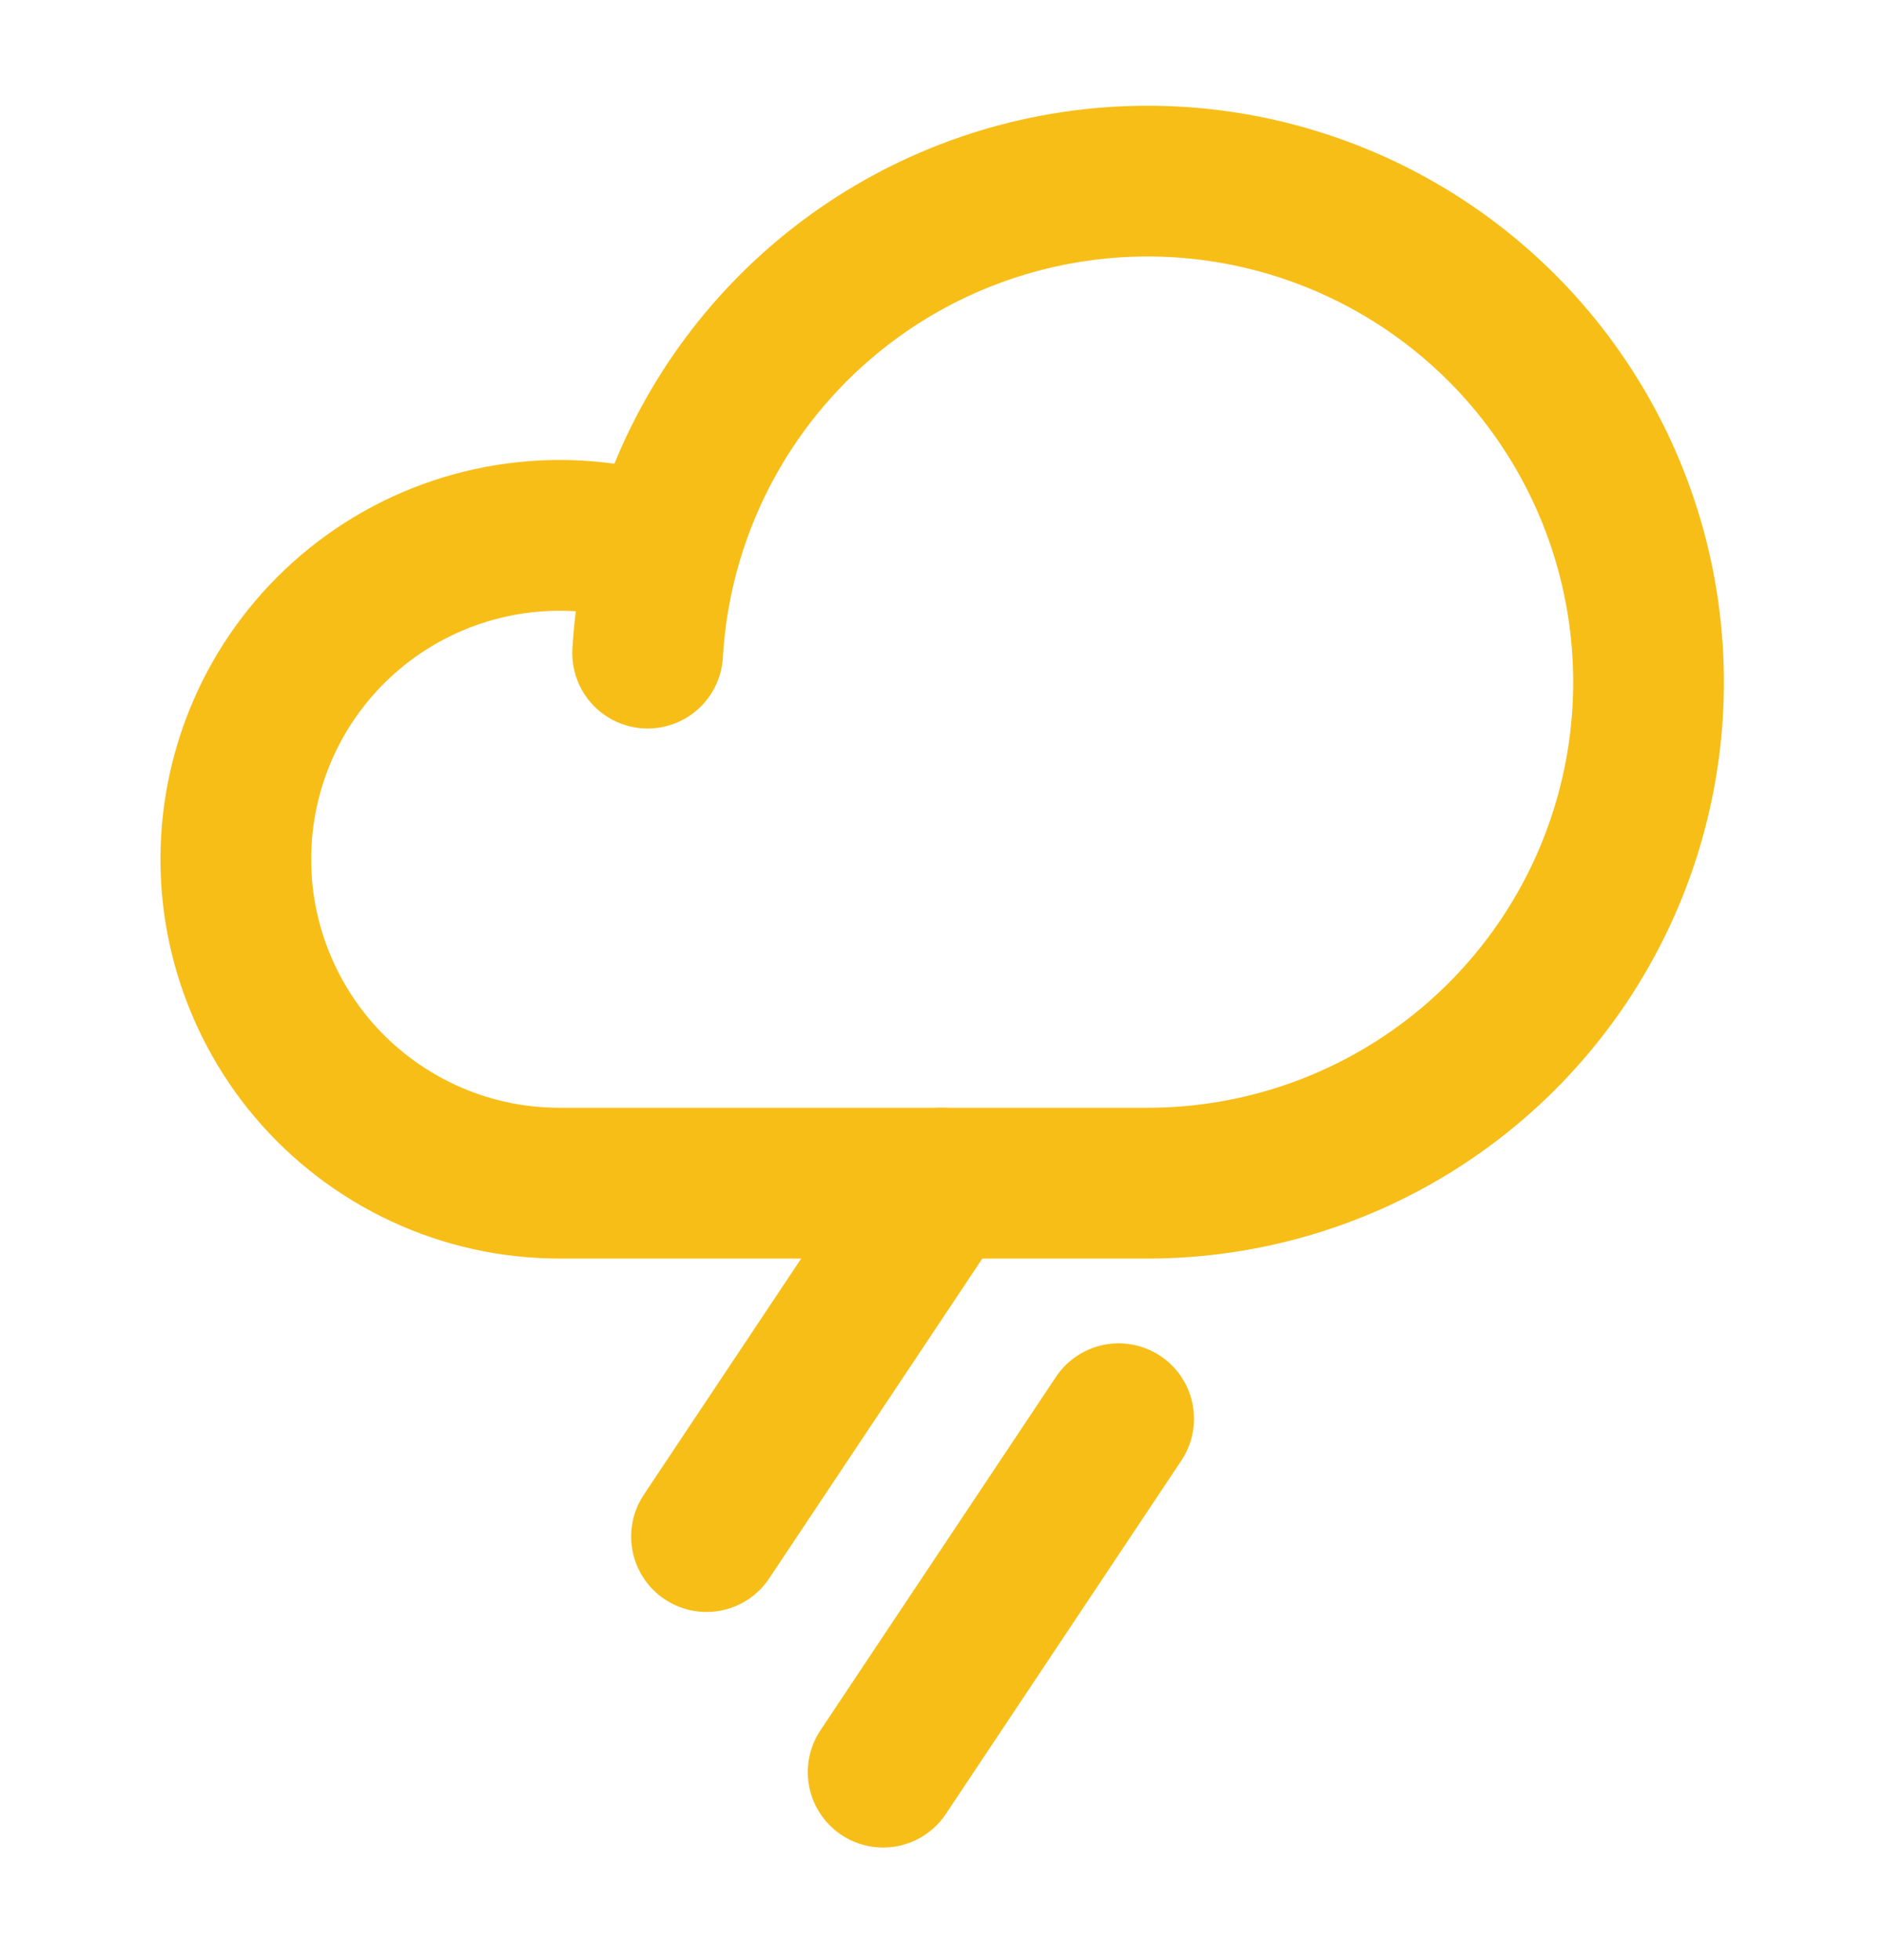
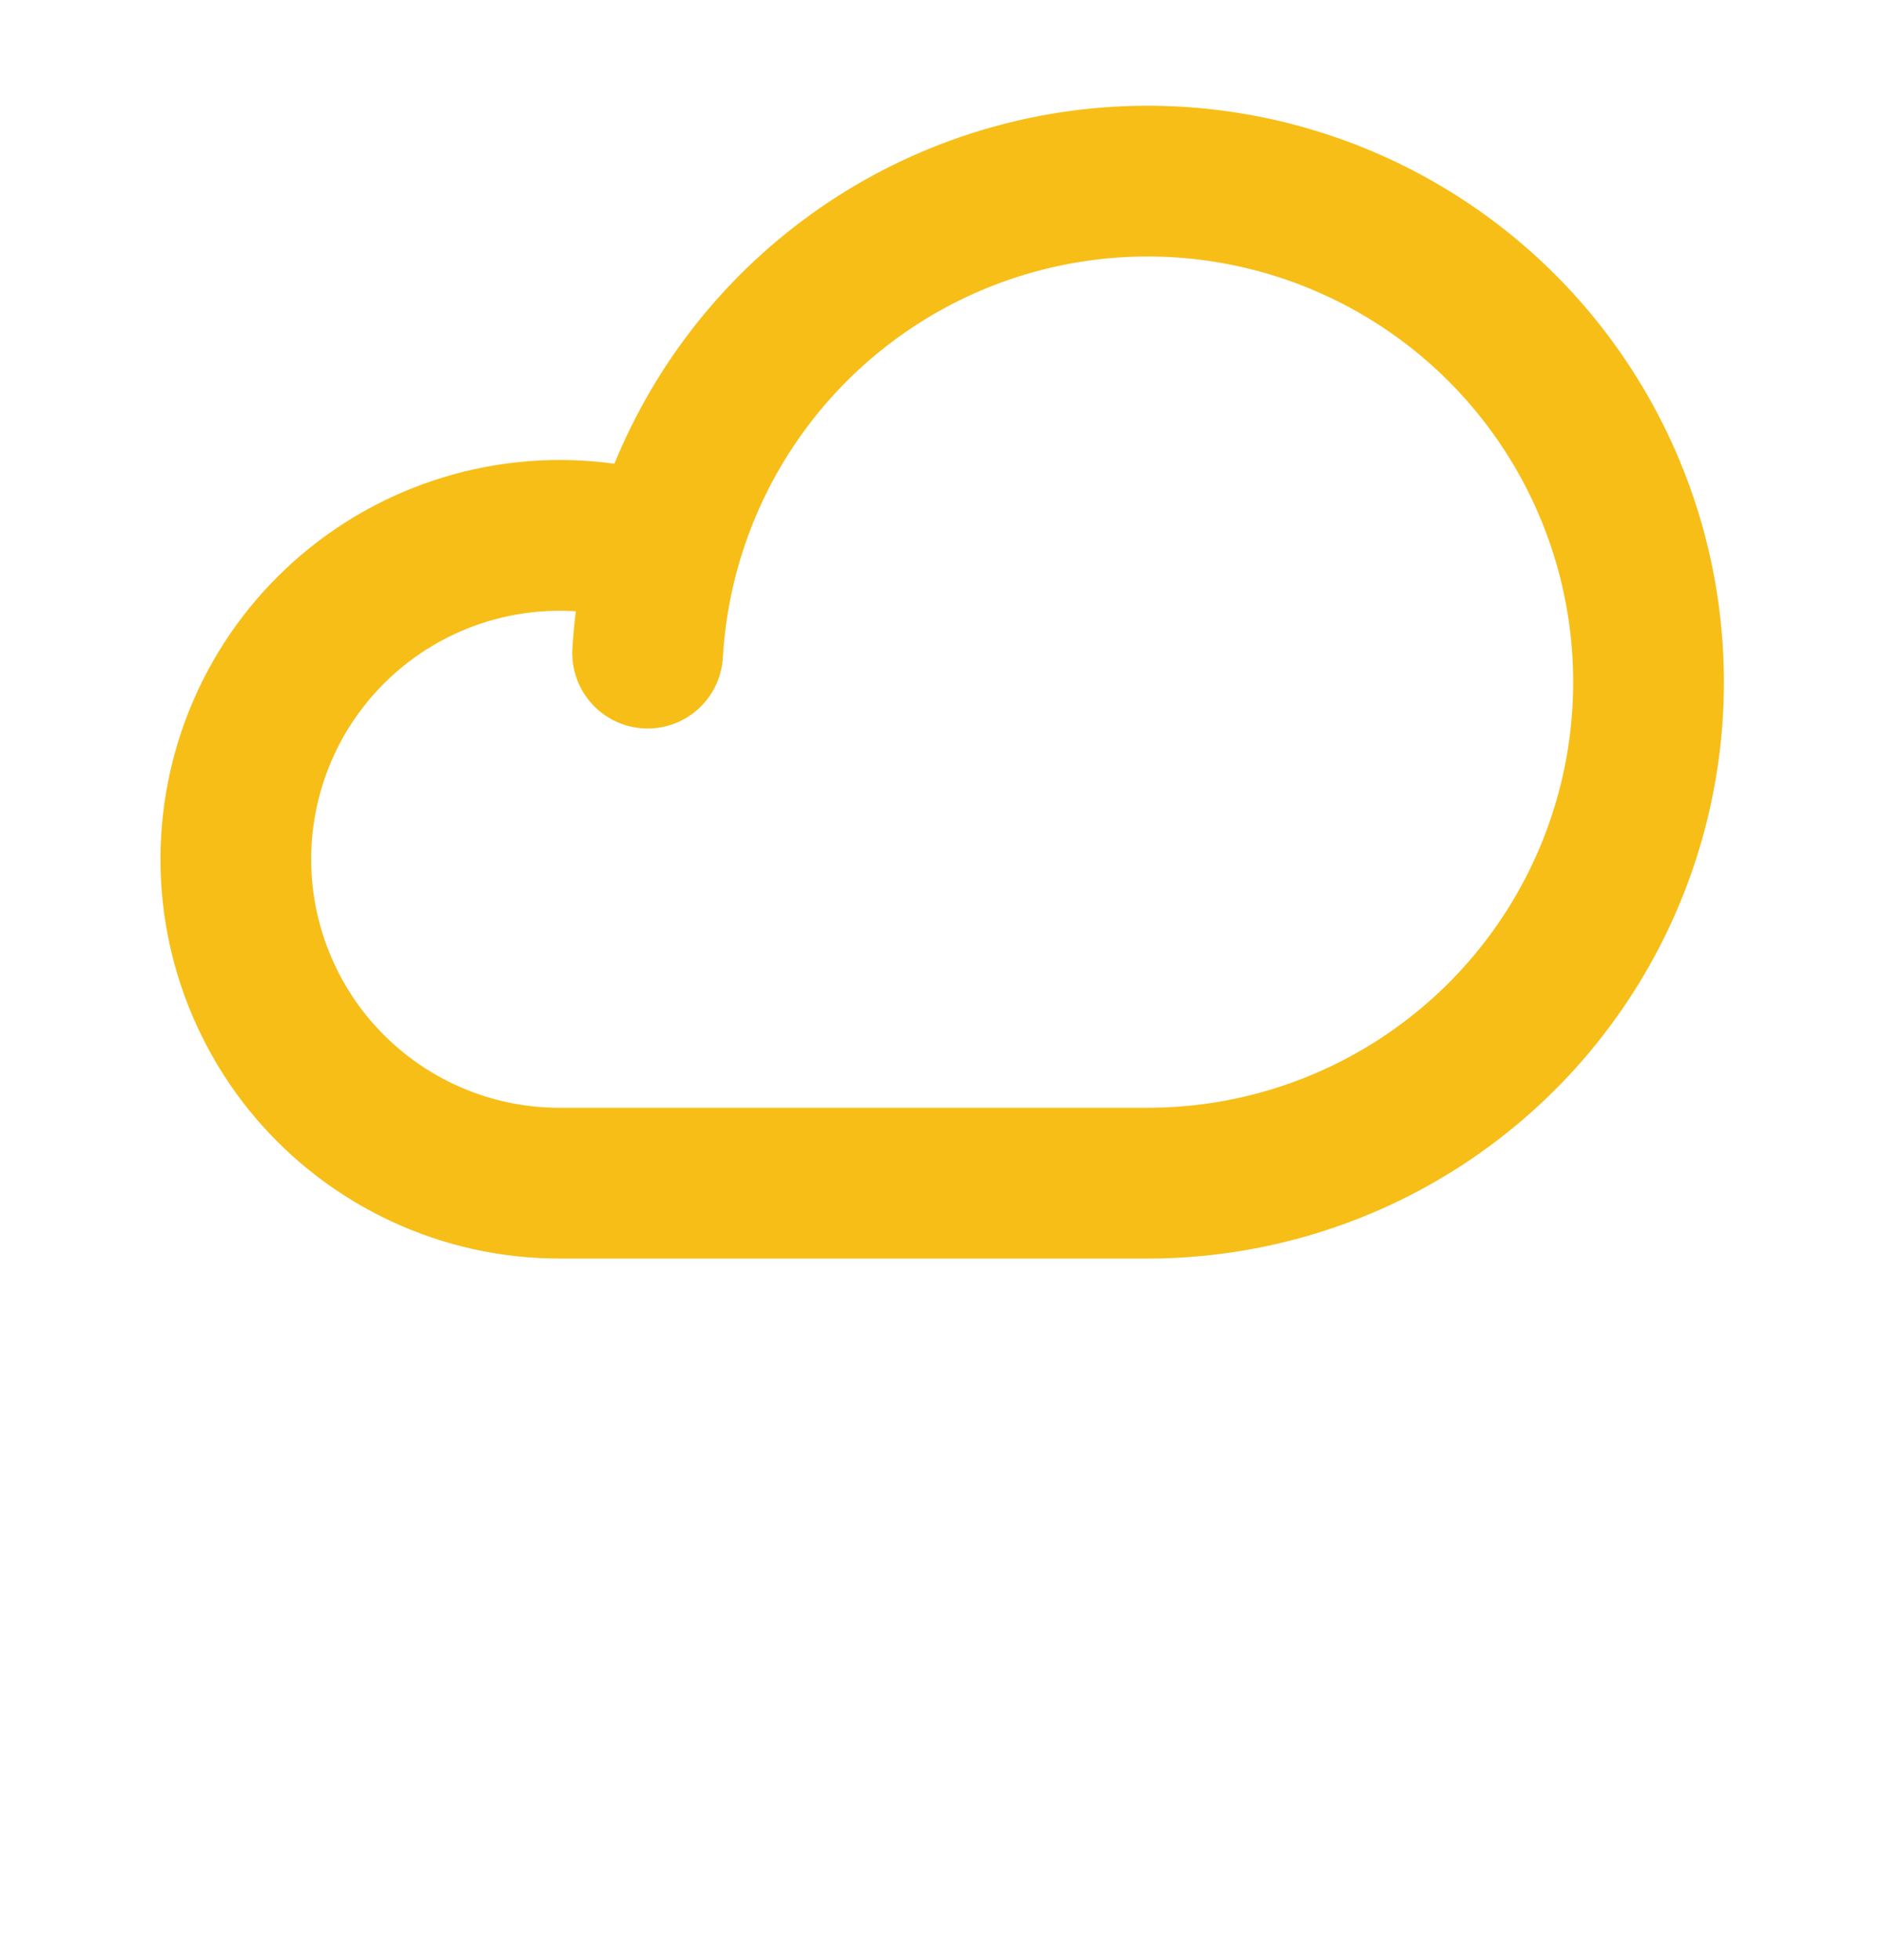
<svg xmlns="http://www.w3.org/2000/svg" width="25" height="26" viewBox="0 0 25 26" fill="none">
-   <path d="M9.375 20.383L12.5 15.695" stroke="#F7BE18" stroke-width="2" stroke-linecap="round" stroke-linejoin="round" />
-   <path d="M11.719 23.508L14.844 18.82" stroke="#F7BE18" stroke-width="2" stroke-linecap="round" stroke-linejoin="round" />
  <path d="M8.594 8.664C8.669 7.368 9.122 6.123 9.896 5.082C10.671 4.04 11.734 3.248 12.953 2.804C14.173 2.36 15.496 2.282 16.759 2.581C18.022 2.88 19.17 3.542 20.061 4.485C20.952 5.429 21.548 6.613 21.774 7.891C22 9.169 21.847 10.485 21.334 11.677C20.82 12.87 19.969 13.885 18.885 14.599C17.801 15.313 16.532 15.694 15.234 15.695H7.422C6.798 15.695 6.182 15.559 5.617 15.296C5.052 15.034 4.55 14.651 4.147 14.176C3.744 13.7 3.45 13.142 3.284 12.541C3.118 11.941 3.085 11.311 3.187 10.696C3.289 10.081 3.523 9.495 3.874 8.98C4.225 8.465 4.684 8.032 5.219 7.712C5.753 7.392 6.352 7.192 6.971 7.126C7.591 7.06 8.218 7.129 8.808 7.33" stroke="#F7BE18" stroke-width="2" stroke-linecap="round" stroke-linejoin="round" />
</svg>